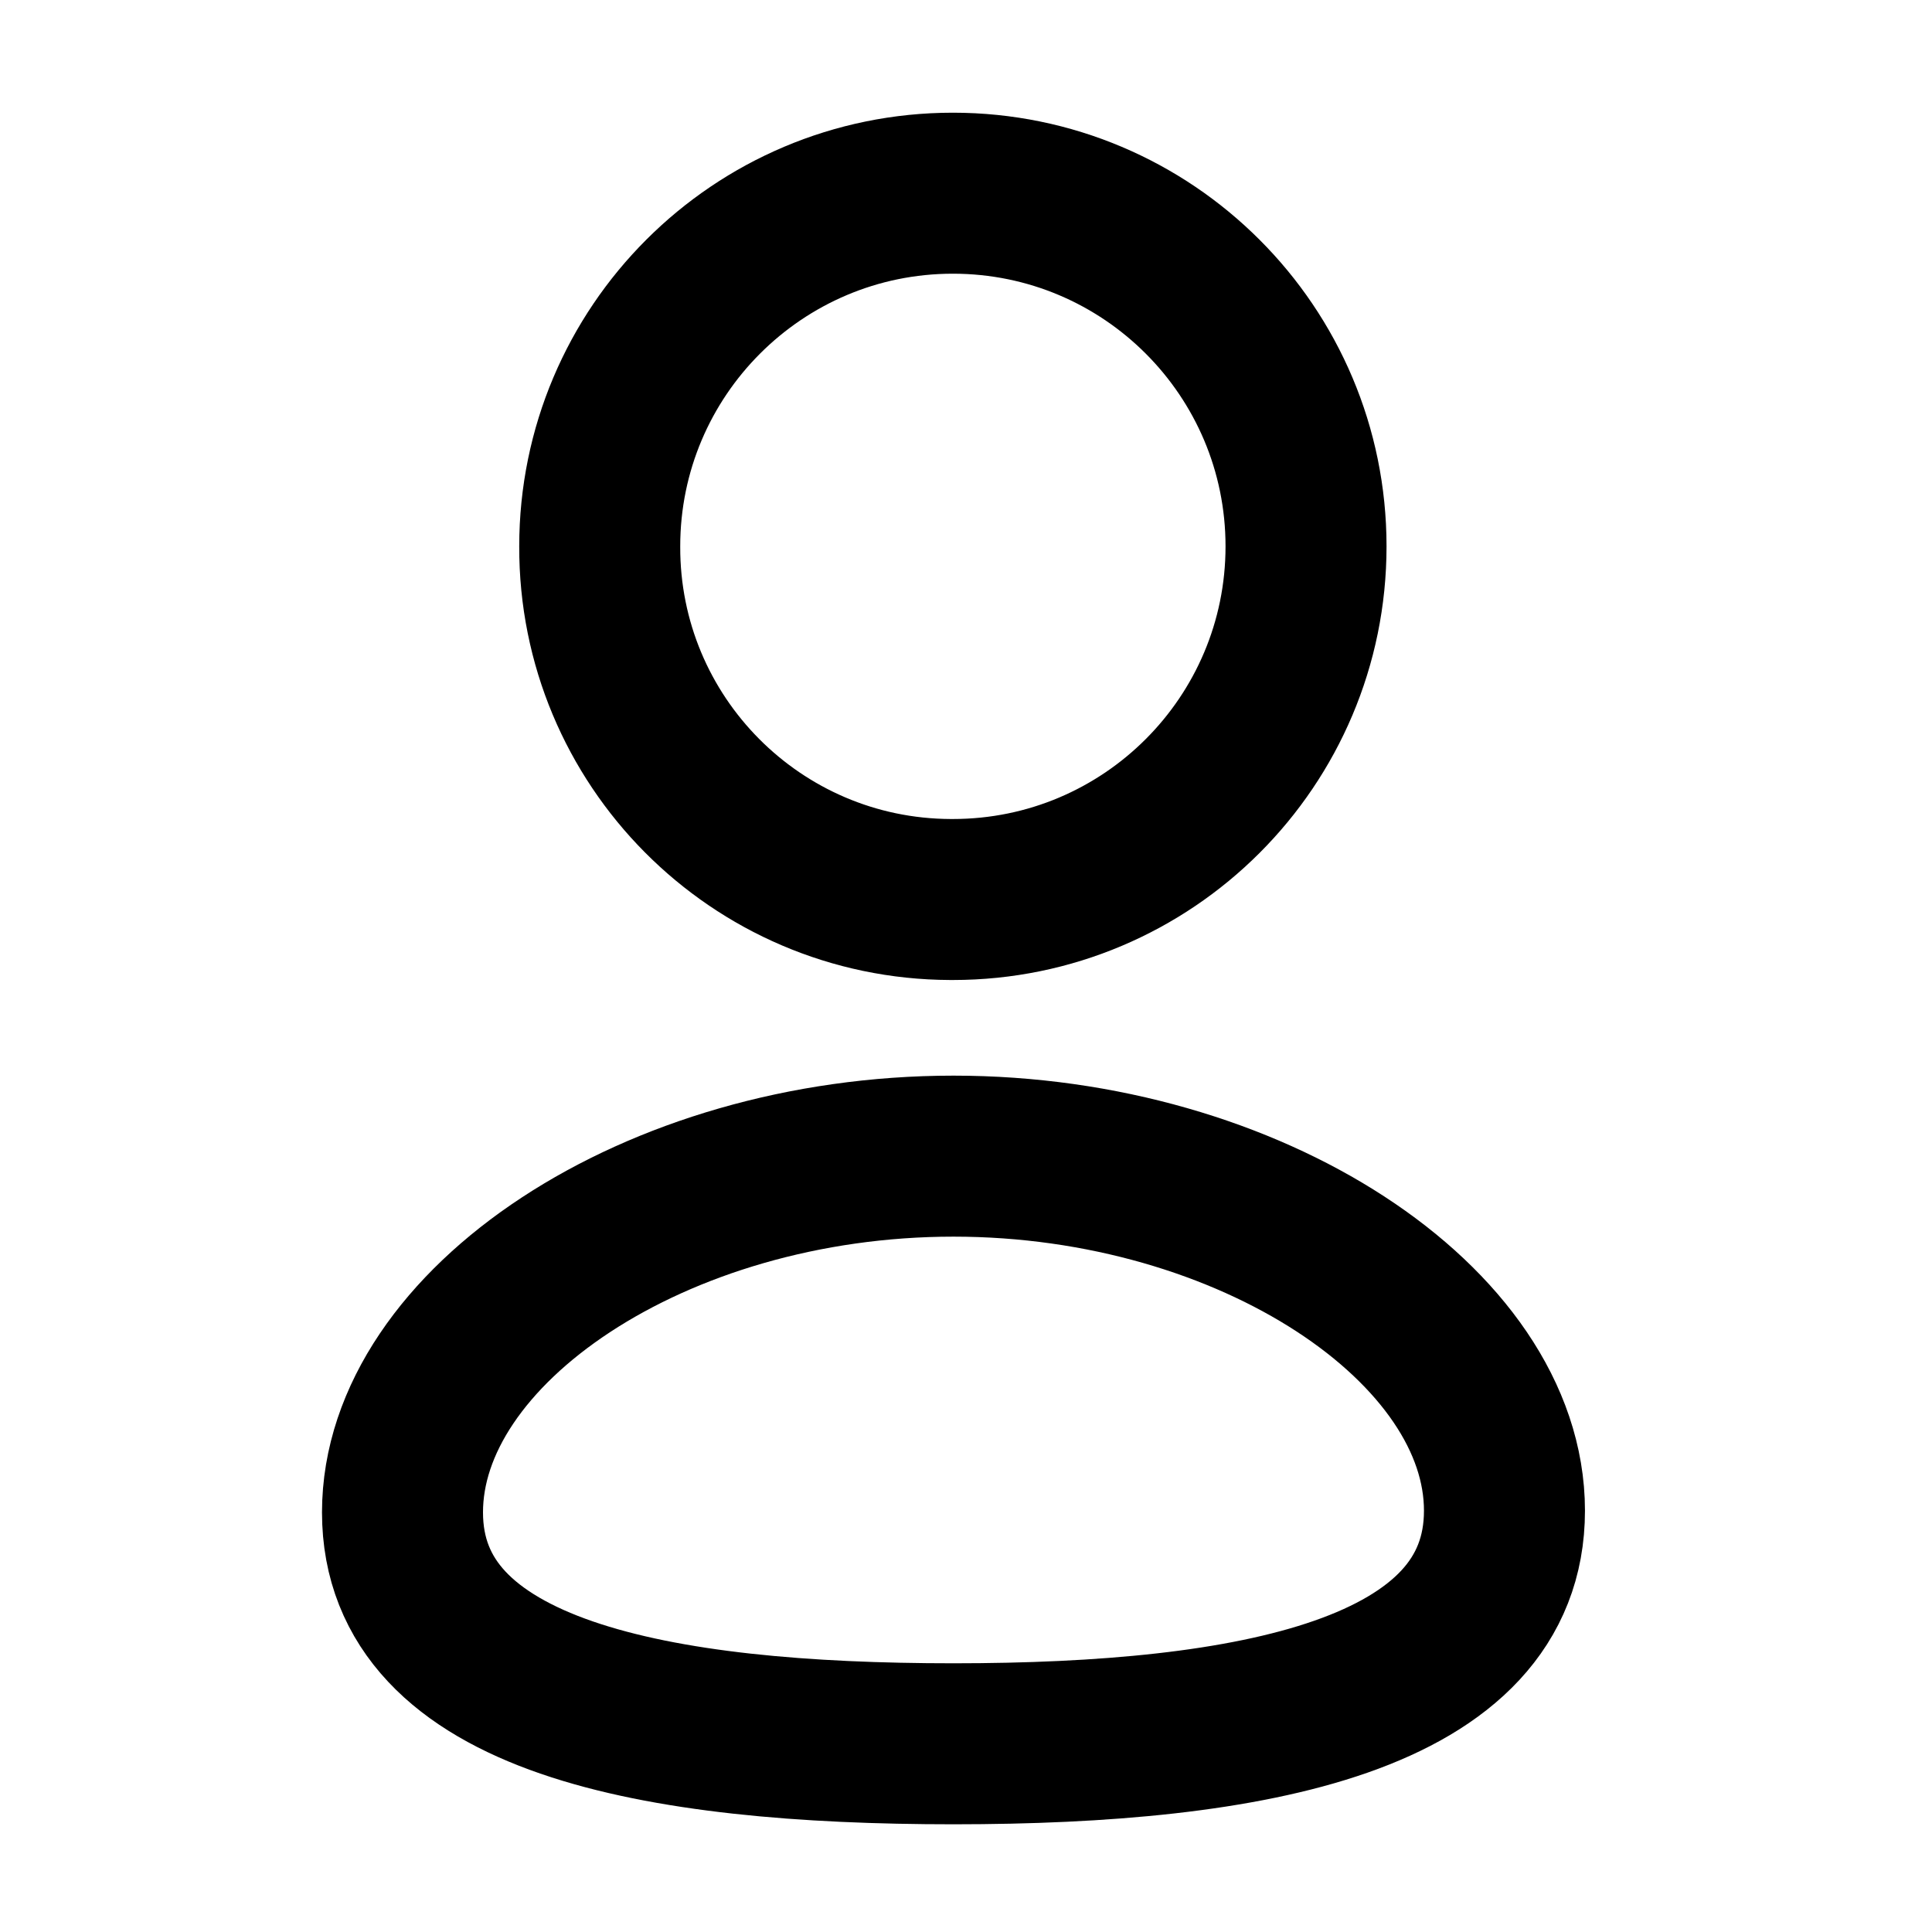
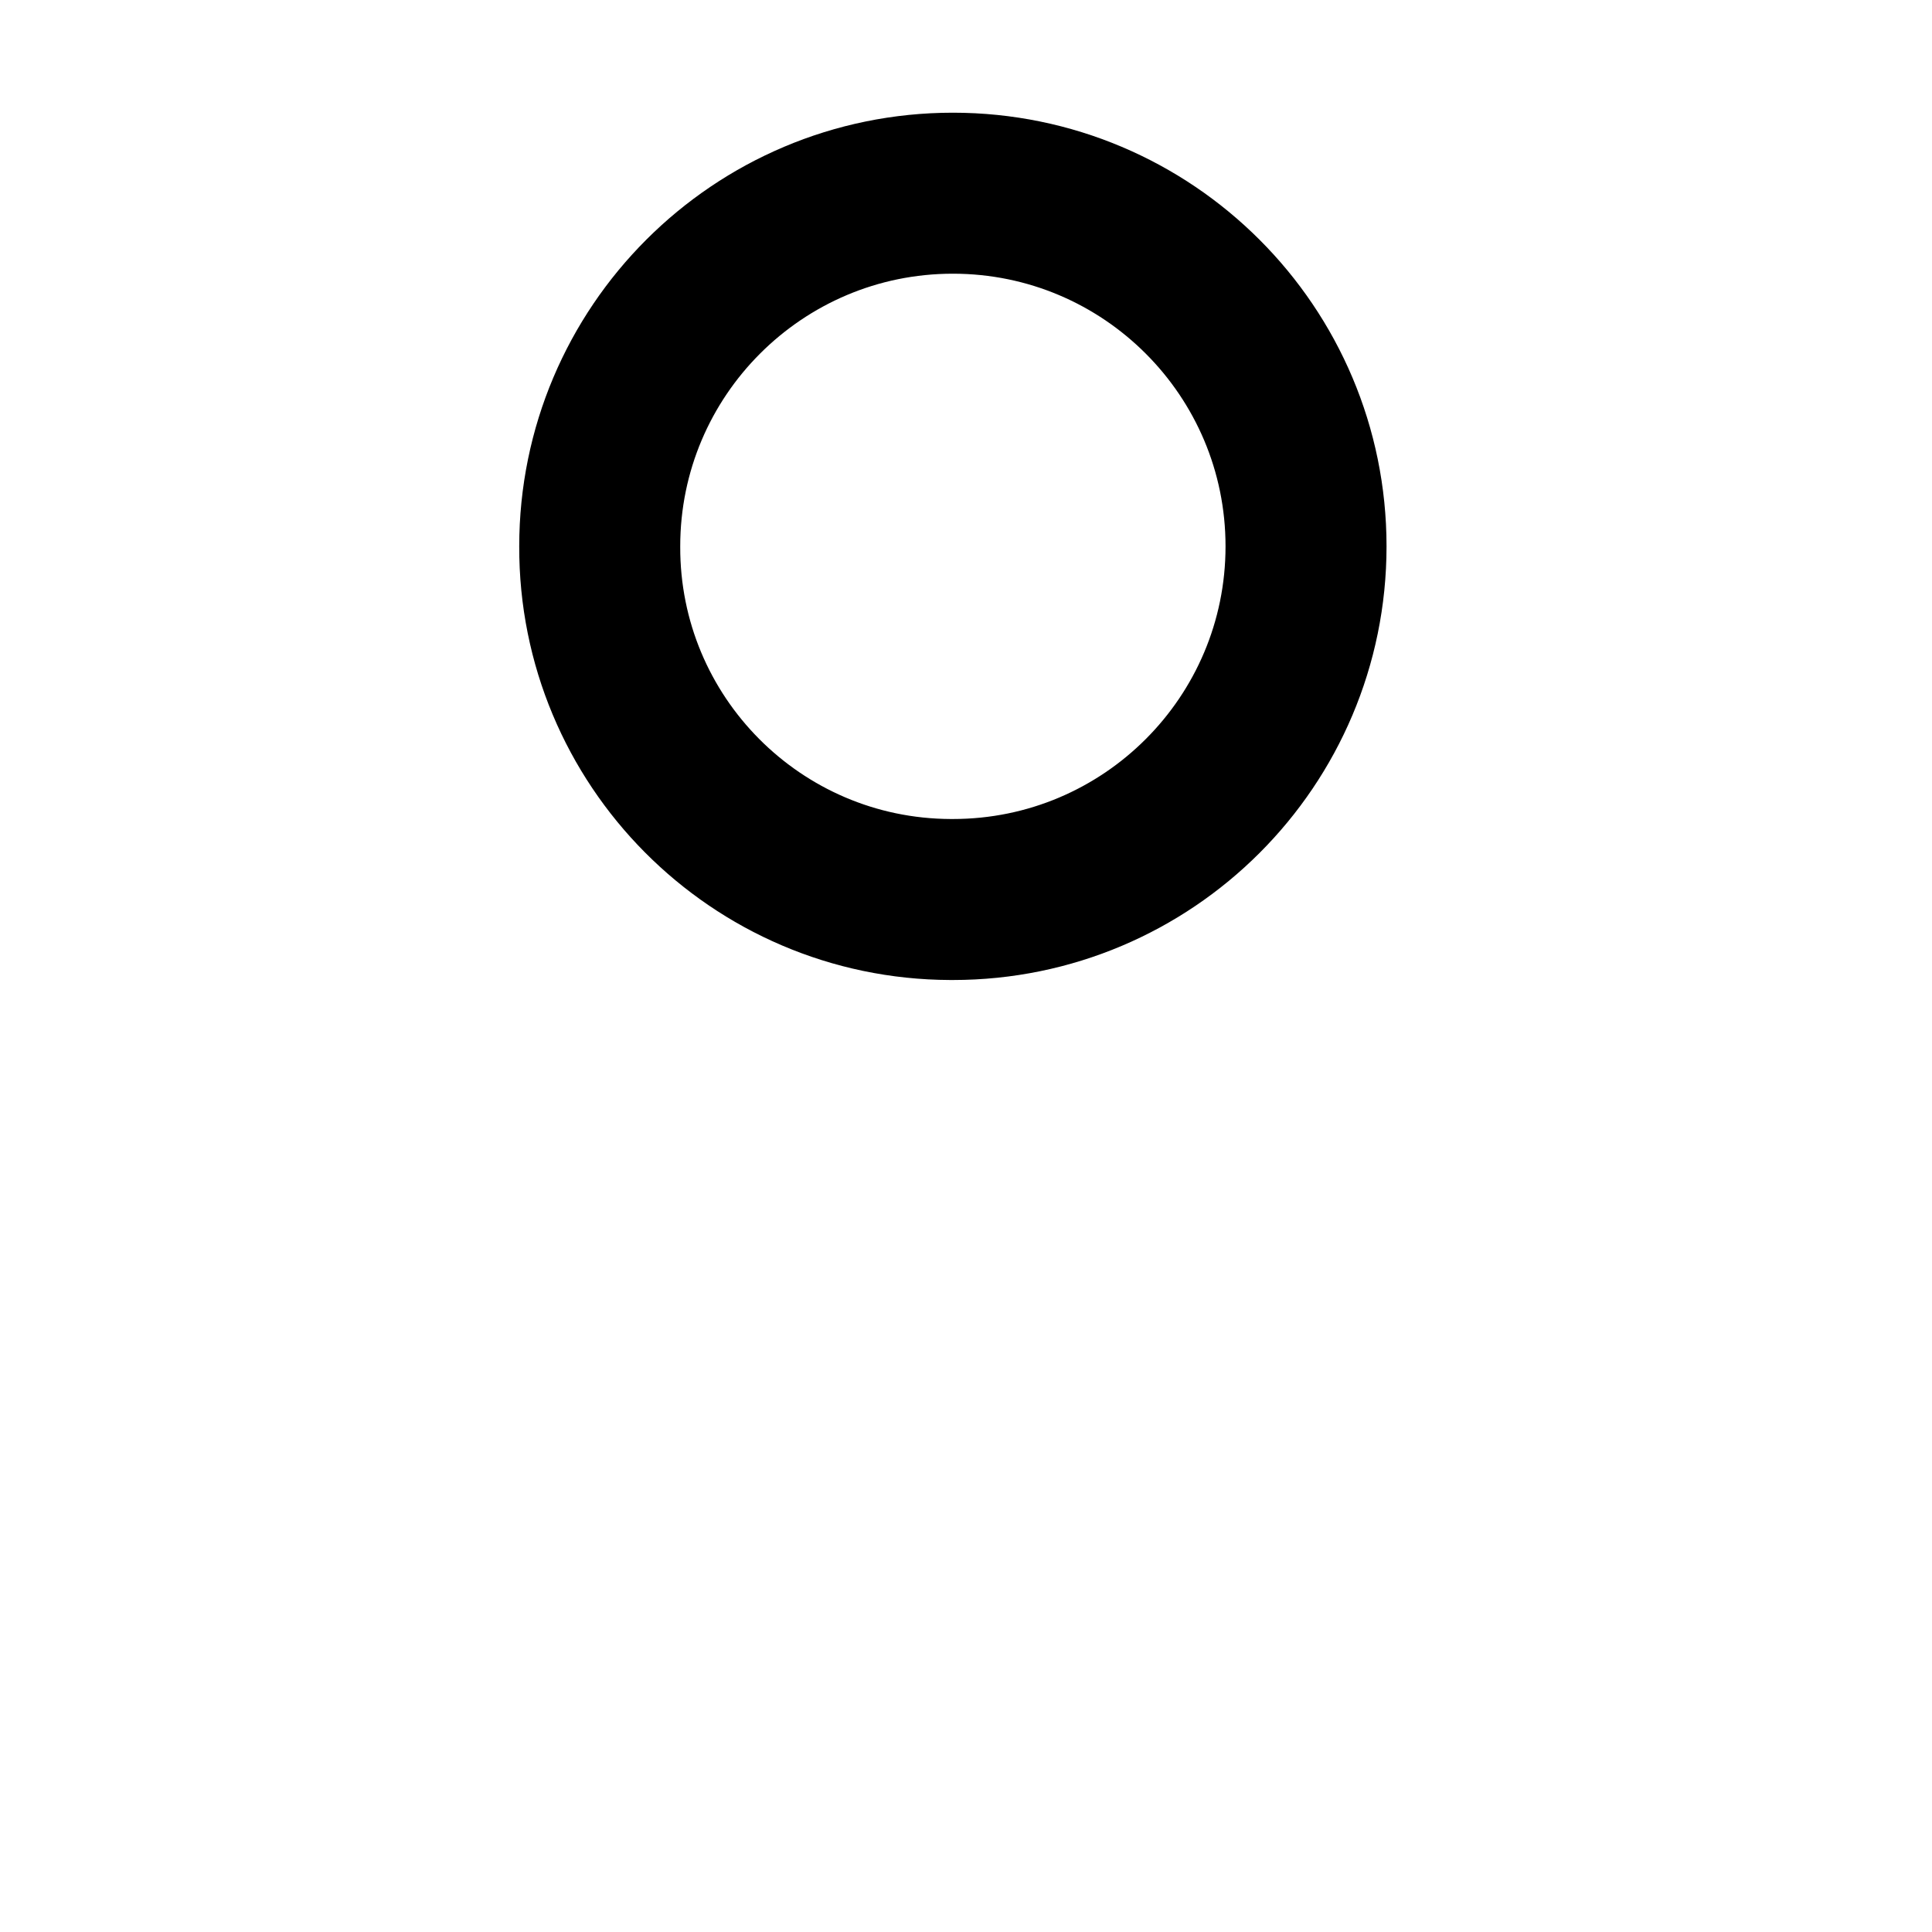
<svg xmlns="http://www.w3.org/2000/svg" filter="invert(100%)" width="24px" height="24px" viewBox="0 0 24 24" fill="none">
  <g id="Iconly/Curved/Profile">
    <g id="Profile">
-       <path id="Stroke 1" fill-rule="evenodd" clip-rule="evenodd" d="M11.845 21.662C8.153 21.662 5 21.087 5 18.787C5 16.486 8.133 14.362 11.845 14.362C15.536 14.362 18.689 16.465 18.689 18.766C18.689 21.066 15.556 21.662 11.845 21.662Z" stroke="#000000" stroke-width="2" stroke-linecap="round" stroke-linejoin="round" />
      <path id="Stroke 3" fill-rule="evenodd" clip-rule="evenodd" d="M11.837 11.174C14.26 11.174 16.224 9.21 16.224 6.787C16.224 4.364 14.26 2.4 11.837 2.4C9.415 2.4 7.45 4.364 7.45 6.787C7.442 9.202 9.392 11.165 11.806 11.174C11.817 11.174 11.827 11.174 11.837 11.174Z" stroke="#000000" stroke-width="2" stroke-linecap="round" stroke-linejoin="round" />
    </g>
  </g>
</svg>